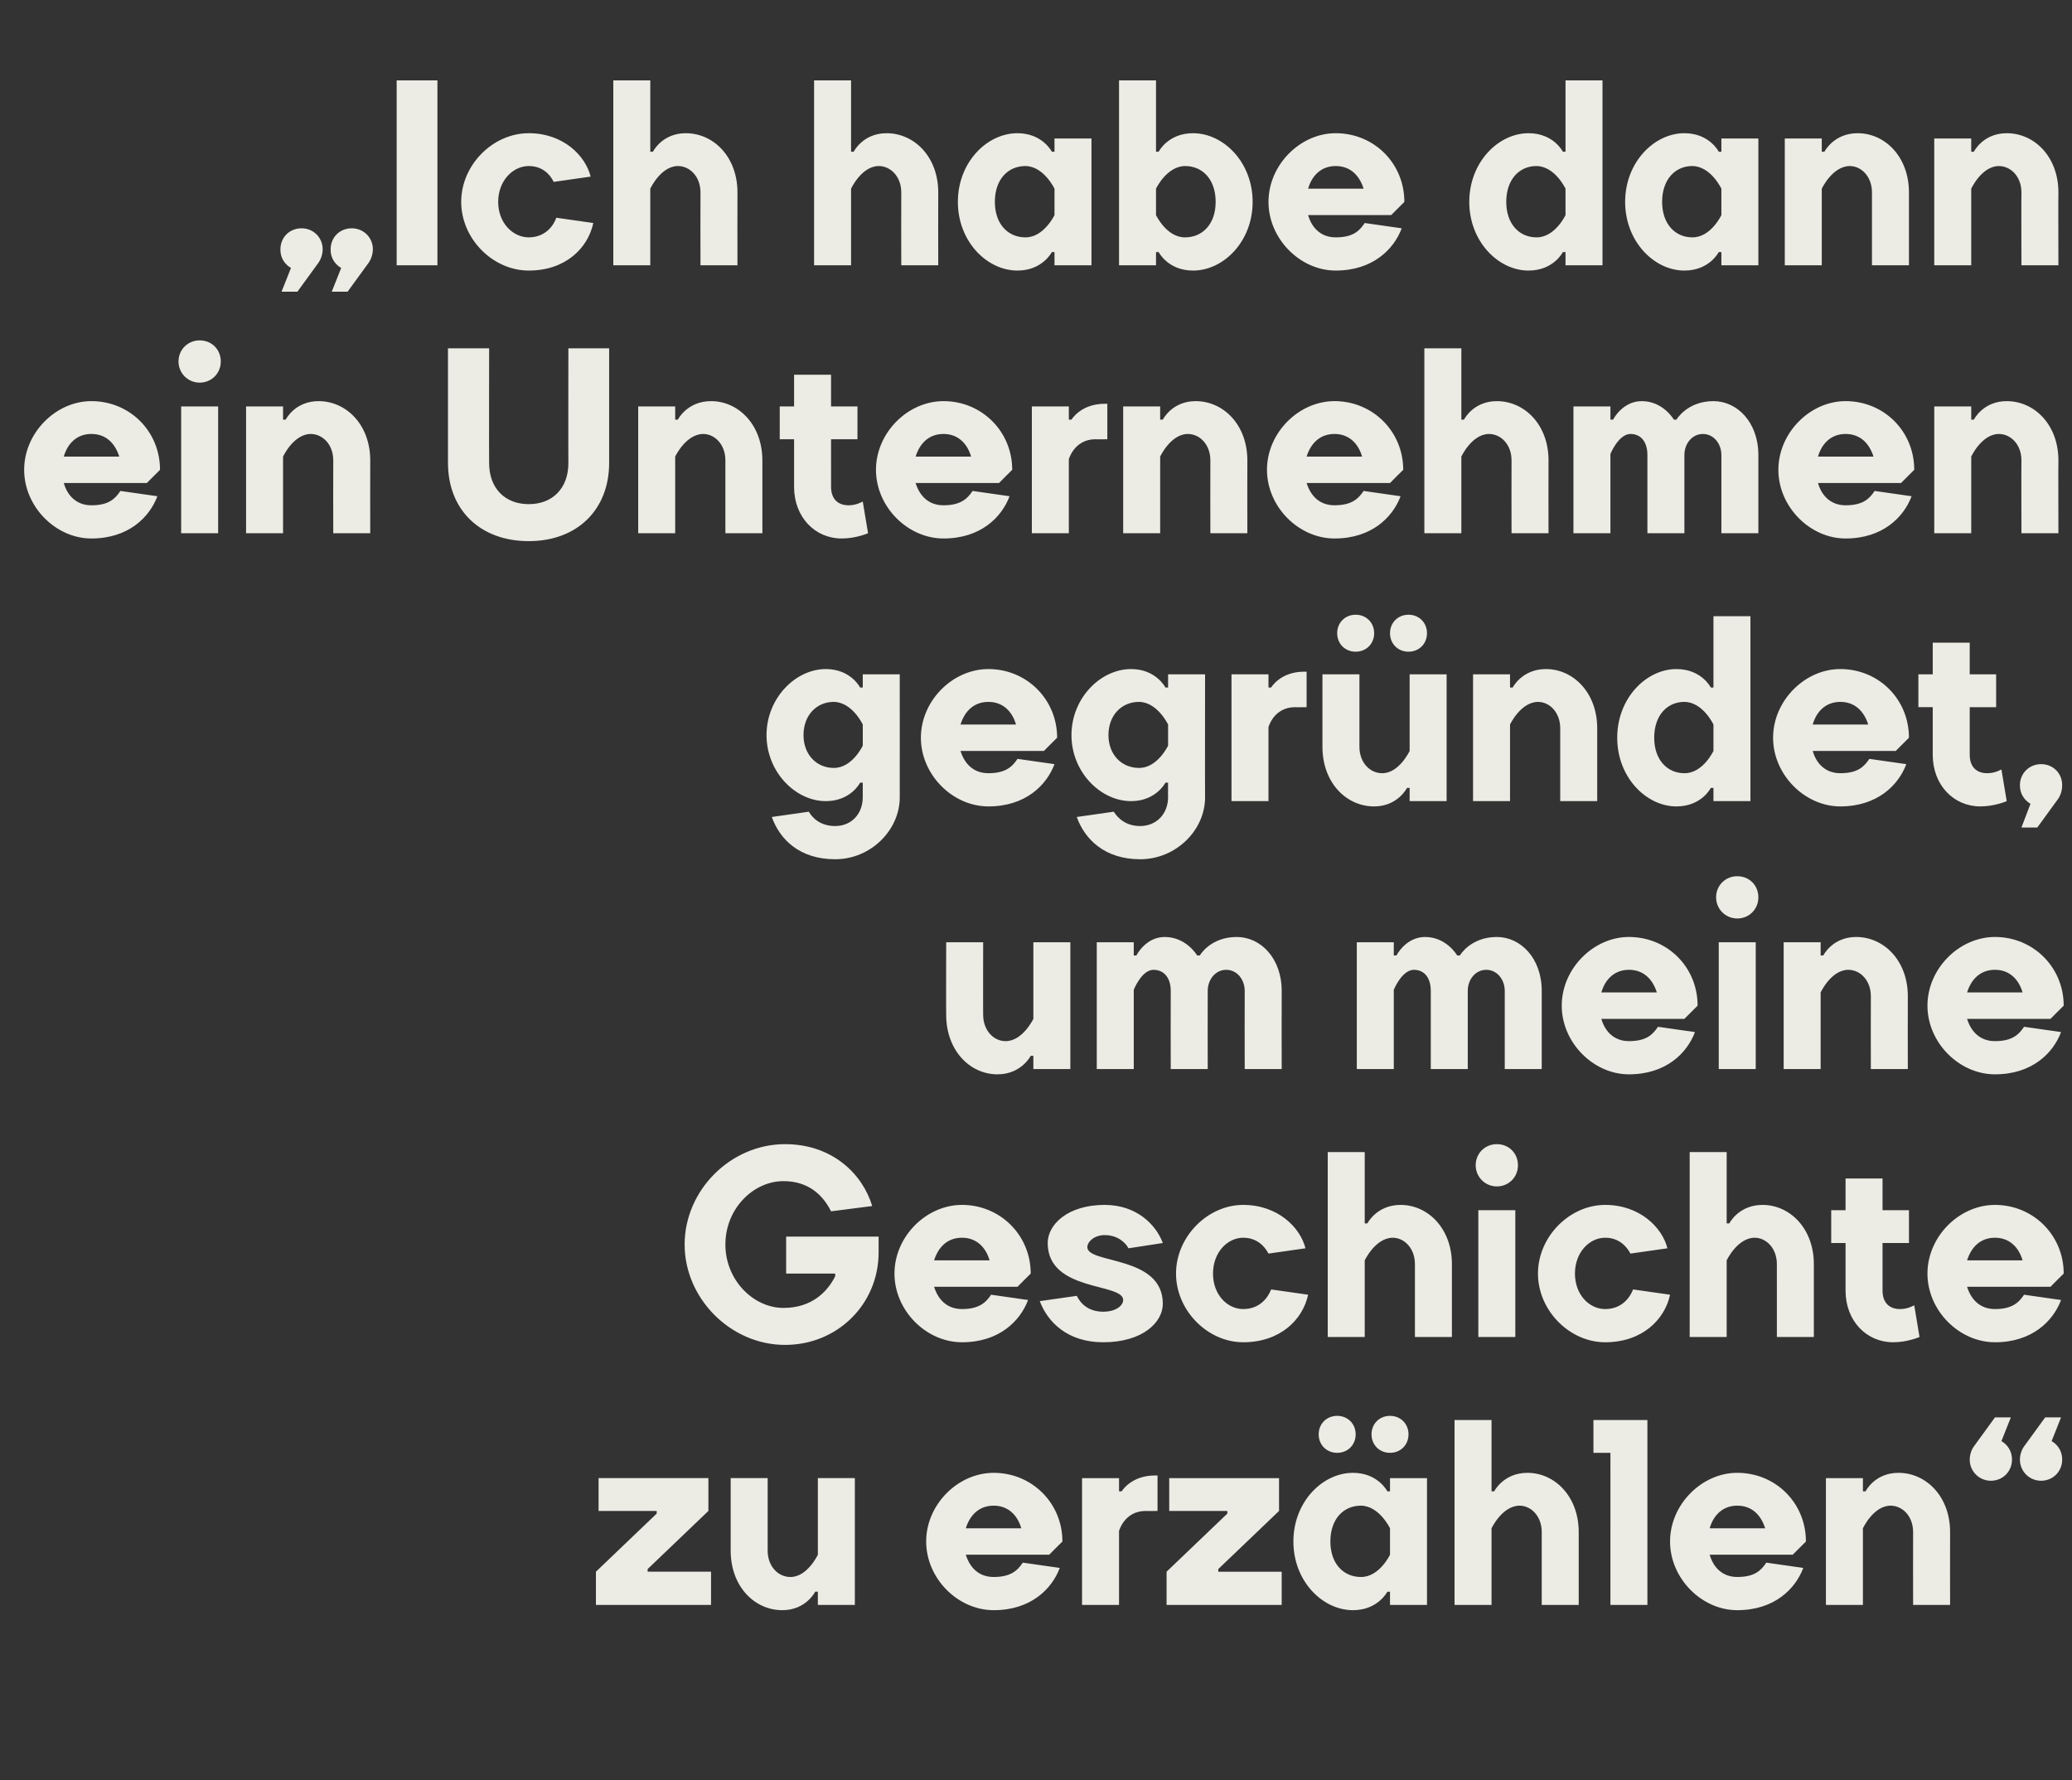
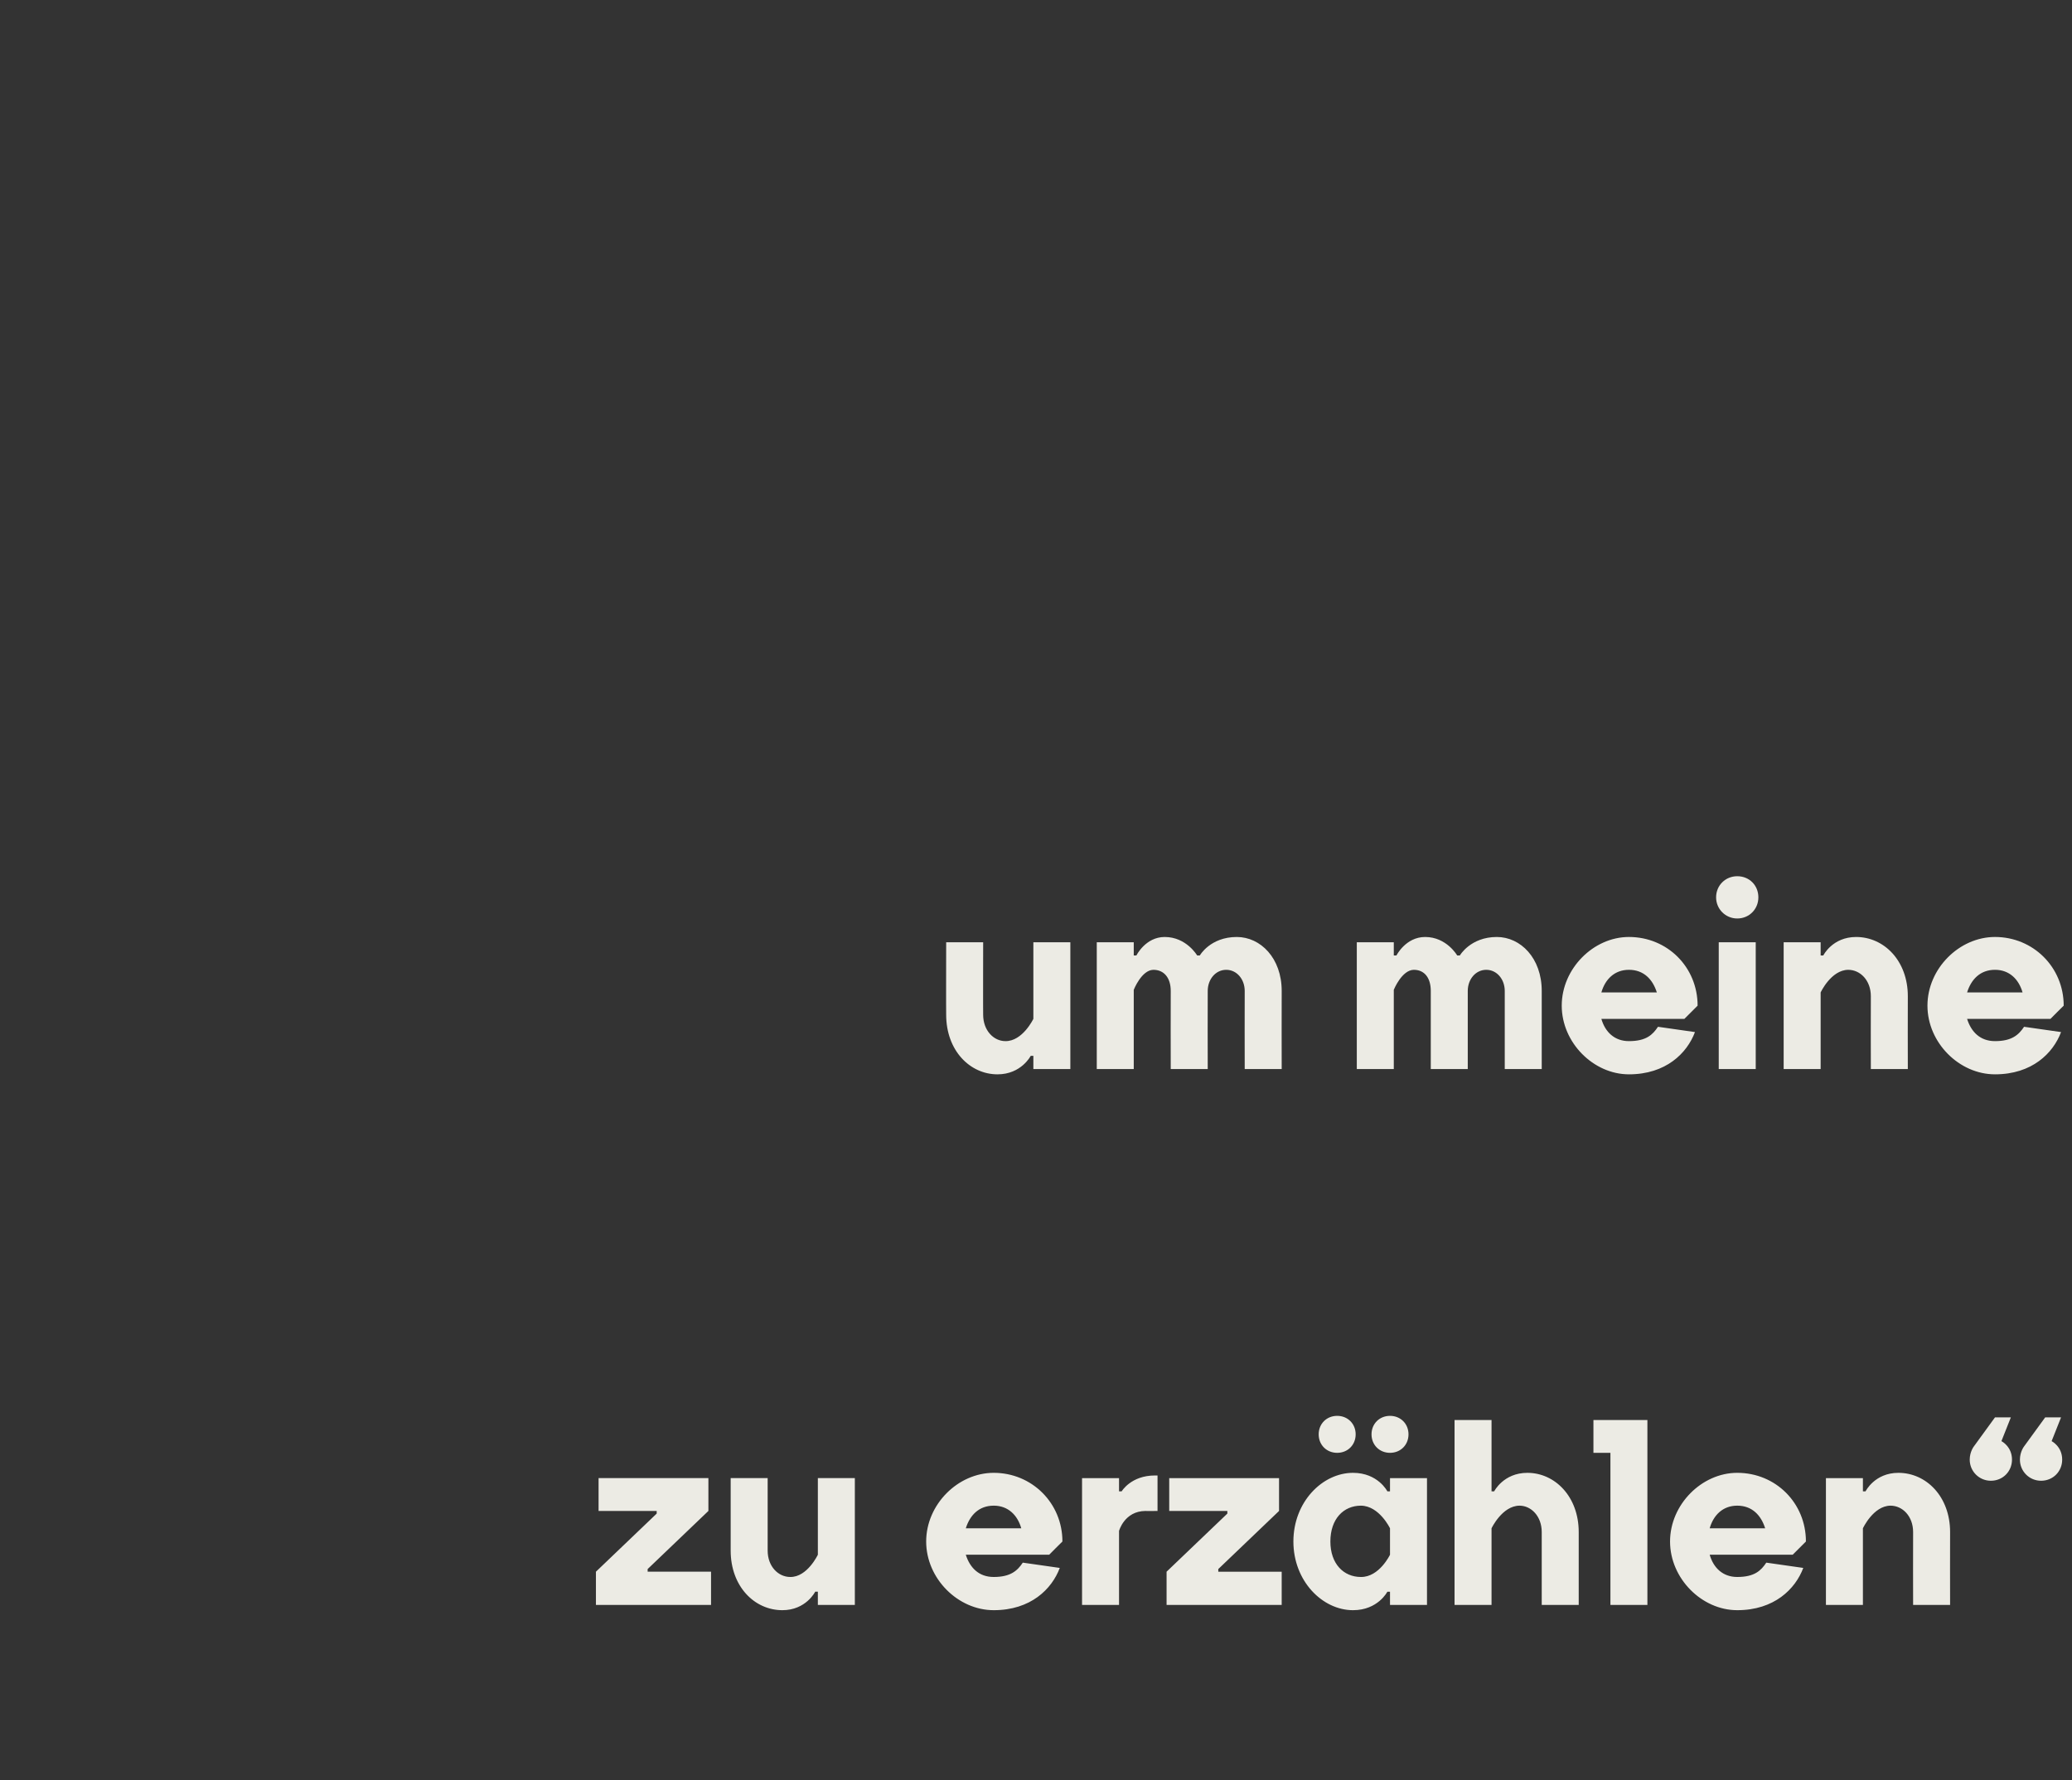
<svg xmlns="http://www.w3.org/2000/svg" version="1.1" width="549px" height="471.8px" viewBox="0 -1 549 471.8" style="top:-1px">
  <rect x="0" y="-1" width="549" height="471.8" fill="#333333" stroke="none" />
  <desc>„Ich habe dann ein Unternehmen gegr ndet, um meine Geschichte zu erz hlen“</desc>
  <defs />
  <g id="Polygon29188">
    <path d="m187.7 399.4l-16.1 15.4v.7h16.8v8.8h-30.5v-8.8l16.1-15.4v-.7h-15.4v-8.7h29.1v8.7zm5.9-8.7h9.8v19.2c0 4.2 2.8 7 6 7c4.51.05 7.3-5.9 7.3-5.9v-20.3h9.8v33.6h-9.8v-3.5h-.7s-2.44 4.9-8.7 4.9c-7.4 0-13.7-6.3-13.7-15.8v-19.2zm87.9 16.8c-.04 0-3.5 3.5-3.5 3.5h-22.1c1.1 3.5 3.5 5.9 7.4 5.9c4.5 0 6.3-1.7 7.7-3.8l9.8 1.4c-2.1 5.6-7.7 11.2-17.5 11.2c-9.5 0-17.9-8.4-17.9-18.2c0-9.8 8.4-18.2 17.9-18.2c10.1 0 18.2 8 18.2 18.2zm-25.6-3.5h14.7c-1-3.5-3.5-6-7.3-6c-3.9 0-6.3 2.5-7.4 6zm50.8-4.6s-3.19.05-3.2 0c-5.59.05-7 5.3-7 5.3v19.6h-9.8v-33.6h9.8v3.5h.7s2.46-4.2 8.8-4.2h.7v9.4zm32.2 0l-16.1 15.4v.7h16.8v8.8h-30.5v-8.8l16.1-15.4v-.7h-15.4v-8.7h29.1v8.7zm19.6-10.1c6.61 0 9.1 4.9 9.1 4.9h.7v-3.5h9.8v33.6h-9.8v-3.5h-.7s-2.49 4.9-9.1 4.9c-8.1 0-15.8-7.7-15.8-18.2c0-10.5 7.7-18.2 15.8-18.2zm9.8 14.7s-2.84-5.95-7.7-6c-4.6 0-8.1 3.5-8.1 9.5c0 5.9 3.5 9.4 8.1 9.4c4.86.05 7.7-5.9 7.7-5.9v-7zm-14-29.8c2.8 0 4.9 2.1 4.9 4.9c0 2.8-2.1 4.9-4.9 4.9c-2.8 0-4.9-2.1-4.9-4.9c0-2.8 2.1-4.9 4.9-4.9zm14 0c2.8 0 4.9 2.1 4.9 4.9c0 2.8-2.1 4.9-4.9 4.9c-2.8 0-4.9-2.1-4.9-4.9c0-2.8 2.1-4.9 4.9-4.9zm50 50.1h-9.8V405c0-4.2-2.8-7-5.9-7c-4.59.05-7.4 6-7.4 6v20.3h-9.8v-49h9.8v18.9h.7s2.46-4.9 8.8-4.9c7.3 0 13.6 6.3 13.6 15.7v19.3zm8.4-40.3h-4.5v-8.7h14.3v49h-9.8V384zm51.8 23.5L475 411h-22c1 3.5 3.5 5.9 7.3 5.9c4.6 0 6.3-1.7 7.7-3.8l9.8 1.4c-2.1 5.6-7.7 11.2-17.5 11.2c-9.4 0-17.8-8.4-17.8-18.2c0-9.8 8.4-18.2 17.8-18.2c10.2 0 18.2 8 18.2 18.2zM453 404h14.7c-1.1-3.5-3.5-6-7.4-6c-3.8 0-6.3 2.5-7.3 6zm63.7 20.3h-9.8s-.04-19.25 0-19.3c0-4.2-2.8-7-6-7c-4.54.05-7.3 6-7.3 6v20.3h-9.8v-33.6h9.8v3.5h.7s2.41-4.9 8.7-4.9c7.4 0 13.7 6.3 13.7 15.7c-.04.05 0 19.3 0 19.3zm10.8-32.9c-3.1 0-5.6-2.5-5.6-5.6c0-2.1 1.1-3.5 1.1-3.5l5.6-7.7h4.2l-2.5 6.3s2.8 1.4 2.8 4.9c0 3.1-2.4 5.6-5.6 5.6zm13.3 0c-3.1 0-5.6-2.5-5.6-5.6c0-2.1 1.1-3.5 1.1-3.5l5.6-7.7h4.2l-2.5 6.3s2.8 1.4 2.8 4.9c0 3.1-2.4 5.6-5.6 5.6z" stroke="none" fill="#ecebe4" />
  </g>
  <g id="Polygon29187">
-     <path d="m221.3 337.2c-.04 0 0-.7 0-.7h-13v-9.8h24.5v4.2c0 13.6-10.8 24.5-24.8 24.5c-14.4 0-26.6-12.3-26.6-26.6c0-14.4 12.2-26.6 26.6-26.6c12.6 0 20.6 8 23.1 16.4l-10.9 1.4c-2.1-4.2-5.9-8-12.6-8c-8 0-15.4 7.3-15.4 16.8c0 9.4 7.4 16.8 15.4 16.8c7.4 0 11.6-4.2 13.7-8.4zm51.8-.7c-.04 0-3.5 3.5-3.5 3.5h-22.1c1.1 3.5 3.5 5.9 7.4 5.9c4.5 0 6.3-1.7 7.7-3.8l9.8 1.4c-2.1 5.6-7.7 11.2-17.5 11.2c-9.5 0-17.9-8.4-17.9-18.2c0-9.8 8.4-18.2 17.9-18.2c10.1 0 18.2 8 18.2 18.2zm-25.6-3.5h14.7c-1-3.5-3.5-6-7.3-6c-3.9 0-6.3 2.5-7.4 6zm45.2-14.7c8.4 0 13.6 5.2 15.4 10.1l-9.1 1.4c-.7-1.4-2.8-3.5-6.3-3.5c-2.8 0-4.6 1.8-4.6 3.2c0 4.5 20 2.1 20 15c0 4.9-5.3 10.2-15.8 10.2c-9.4 0-14.7-5.3-16.8-10.9l9.8-1.4c1.1 2.2 3.2 4.2 7 4.2c3.5 0 5.3-1.7 5.3-3.1c0-4.6-20-2.1-20-15.1c0-4.9 5.3-10.1 15.1-10.1zm18.9 18.2c0-9.8 8.4-18.2 17.8-18.2c9.1 0 15.1 5.9 16.5 11.5l-9.8 1.4c-1.1-2.1-3.2-4.2-6.7-4.2c-4.2 0-8 3.9-8 9.5c0 5.6 3.8 9.4 8 9.4c3.9 0 6.3-2.4 7.4-5.2l9.8 1.4c-1.4 6.6-7.4 12.6-17.2 12.6c-9.4 0-17.8-8.4-17.8-18.2zm73.1 16.8h-9.8V334c0-4.2-2.8-7-5.9-7c-4.59.05-7.4 6-7.4 6v20.3h-9.8v-49h9.8v18.9h.7s2.46-4.9 8.8-4.9c7.3 0 13.6 6.3 13.6 15.7v19.3zm16.8 0h-9.8v-33.6h9.8v33.6zm-4.9-51.1c3.2 0 5.6 2.4 5.6 5.6c0 3.1-2.4 5.6-5.6 5.6c-3.1 0-5.6-2.5-5.6-5.6c0-3.2 2.5-5.6 5.6-5.6zm10.9 34.3c0-9.8 8.4-18.2 17.8-18.2c9.1 0 15.1 5.9 16.5 11.5l-9.8 1.4c-1.1-2.1-3.2-4.2-6.7-4.2c-4.2 0-8 3.9-8 9.5c0 5.6 3.8 9.4 8 9.4c3.9 0 6.3-2.4 7.4-5.2l9.8 1.4c-1.4 6.6-7.4 12.6-17.2 12.6c-9.4 0-17.8-8.4-17.8-18.2zm73.1 16.8h-9.8V334c0-4.2-2.8-7-5.9-7c-4.6.05-7.4 6-7.4 6v20.3h-9.8v-49h9.8v18.9h.7s2.45-4.9 8.8-4.9c7.3 0 13.6 6.3 13.6 15.7v19.3zm4.6-33.6h3.8v-8.4h9.8v8.4h7v8.7h-7V341c0 3.2 1.8 4.9 4.6 4.9c2.05.05 3.8-1 3.8-1l1.4 8.4s-3.15 1.4-7 1.4c-7 0-12.6-5.6-12.6-13.7v-12.6h-3.8v-8.7zm61.6 16.8c-.05 0-3.5 3.5-3.5 3.5h-22.1c1.1 3.5 3.5 5.9 7.4 5.9c4.5 0 6.3-1.7 7.7-3.8l9.8 1.4c-2.1 5.6-7.7 11.2-17.5 11.2c-9.5 0-17.9-8.4-17.9-18.2c0-9.8 8.4-18.2 17.9-18.2c10.1 0 18.2 8 18.2 18.2zm-25.6-3.5h14.7c-1-3.5-3.5-6-7.3-6c-3.9 0-6.3 2.5-7.4 6z" stroke="none" fill="#ecebe4" />
-   </g>
+     </g>
  <g id="Polygon29186">
    <path d="m250.7 248.7h9.8s-.04 19.25 0 19.2c0 4.2 2.8 7 5.9 7c4.56.05 7.4-5.9 7.4-5.9v-20.3h9.8v33.6h-9.8v-3.5h-.7s-2.49 4.9-8.8 4.9c-7.3 0-13.6-6.3-13.6-15.8c-.04.05 0-19.2 0-19.2zm69.3 33.6h-9.8s-.04-20.65 0-20.7c0-3.5-1.8-5.6-4.6-5.6c-3.14.05-5.2 5.3-5.2 5.3v21h-9.8v-33.6h9.8v3.5h.7s2.41-4.9 7.5-4.9c5.76 0 8.6 4.9 8.6 4.9h.7s2.76-4.9 9.8-4.9c6.3 0 11.9 5.6 11.9 14.3c-.04.05 0 20.7 0 20.7h-9.8s-.04-20.65 0-20.7c0-3.1-2.1-5.6-4.9-5.6c-2.8 0-4.9 2.5-4.9 5.6c-.04.05 0 20.7 0 20.7zm68.9 0h-9.8s.01-20.65 0-20.7c0-3.5-1.7-5.6-4.5-5.6c-3.19.05-5.3 5.3-5.3 5.3v21h-9.8v-33.6h9.8v3.5h.7s2.46-4.9 7.6-4.9c5.71 0 8.5 4.9 8.5 4.9h.7s2.81-4.9 9.8-4.9c6.3 0 11.9 5.6 11.9 14.3c.01.05 0 20.7 0 20.7h-9.8s.01-20.65 0-20.7c0-3.1-2.1-5.6-4.9-5.6c-2.8 0-4.9 2.5-4.9 5.6c.01.05 0 20.7 0 20.7zm60.9-16.8l-3.5 3.5h-22c1 3.5 3.5 5.9 7.3 5.9c4.6 0 6.3-1.7 7.7-3.8l9.8 1.4c-2.1 5.6-7.7 11.2-17.5 11.2c-9.4 0-17.8-8.4-17.8-18.2c0-9.8 8.4-18.2 17.8-18.2c10.2 0 18.2 8 18.2 18.2zm-25.5-3.5H439c-1.1-3.5-3.5-6-7.4-6c-3.8 0-6.3 2.5-7.3 6zm40.9 20.3h-9.8v-33.6h9.8v33.6zm-4.9-51.1c3.2 0 5.6 2.4 5.6 5.6c0 3.1-2.4 5.6-5.6 5.6c-3.1 0-5.6-2.5-5.6-5.6c0-3.2 2.5-5.6 5.6-5.6zm45.2 51.1h-9.8s-.04-19.25 0-19.3c0-4.2-2.8-7-6-7c-4.54.05-7.3 6-7.3 6v20.3h-9.8v-33.6h9.8v3.5h.7s2.41-4.9 8.7-4.9c7.4 0 13.7 6.3 13.7 15.7c-.04.05 0 19.3 0 19.3zm41.3-16.8c-.05 0-3.5 3.5-3.5 3.5h-22.1c1.1 3.5 3.5 5.9 7.4 5.9c4.5 0 6.3-1.7 7.7-3.8l9.8 1.4c-2.1 5.6-7.7 11.2-17.5 11.2c-9.5 0-17.9-8.4-17.9-18.2c0-9.8 8.4-18.2 17.9-18.2c10.1 0 18.2 8 18.2 18.2zm-25.6-3.5h14.7c-1-3.5-3.5-6-7.3-6c-3.9 0-6.3 2.5-7.4 6z" stroke="none" fill="#ecebe4" />
  </g>
  <g id="Polygon29185">
-     <path d="m218.8 176.3c6.66 0 9.1 4.9 9.1 4.9h.7v-3.5h9.8s.01 32.62 0 32.6c0 8.7-7.7 16.4-17.1 16.4c-9.5 0-14.7-5.3-16.8-11.2l9.8-1.4c1 1.7 3.1 3.8 7 3.8c4.2 0 7.3-3.1 7.3-7.7v-3.8h-.7s-2.44 4.9-9.1 4.9c-8 0-15.7-7.7-15.7-17.5c0-9.8 7.7-17.5 15.7-17.5zm9.8 14.7s-2.79-5.95-7.7-6c-4.5 0-8 3.5-8 8.8c0 5.2 3.5 8.7 8 8.7c4.91.05 7.7-5.9 7.7-5.9V191zm51.5 3.5c-.04 0-3.5 3.5-3.5 3.5h-22.1c1.1 3.5 3.5 5.9 7.4 5.9c4.5 0 6.3-1.7 7.7-3.8l9.8 1.4c-2.1 5.6-7.7 11.2-17.5 11.2c-9.5 0-17.9-8.4-17.9-18.2c0-9.8 8.4-18.2 17.9-18.2c10.1 0 18.2 8 18.2 18.2zm-25.6-3.5h14.7c-1-3.5-3.5-6-7.3-6c-3.9 0-6.3 2.5-7.4 6zm45.2-14.7c6.61 0 9.1 4.9 9.1 4.9h.7v-3.5h9.8s-.04 32.62 0 32.6c0 8.7-7.7 16.4-17.2 16.4c-9.4 0-14.7-5.3-16.8-11.2l9.8-1.4c1.1 1.7 3.2 3.8 7 3.8c4.2 0 7.4-3.1 7.4-7.7c-.04.05 0-3.8 0-3.8h-.7s-2.49 4.9-9.1 4.9c-8.1 0-15.8-7.7-15.8-17.5c0-9.8 7.7-17.5 15.8-17.5zm9.8 14.7s-2.84-5.95-7.7-6c-4.6 0-8.1 3.5-8.1 8.8c0 5.2 3.5 8.7 8.1 8.7c4.86.05 7.7-5.9 7.7-5.9V191zm36.7-4.6s-3.14.05-3.1 0c-5.64.05-7 5.3-7 5.3v19.6h-9.8v-33.6h9.8v3.5h.7s2.41-4.2 8.7-4.2h.7v9.4zm4.2-8.7h9.8v19.2c0 4.2 2.8 7 6 7c4.51.05 7.3-5.9 7.3-5.9v-20.3h9.8v33.6h-9.8v-3.5h-.7s-2.44 4.9-8.7 4.9c-7.4 0-13.7-6.3-13.7-15.8v-19.2zm8.8-15.8c2.8 0 4.9 2.1 4.9 4.9c0 2.8-2.1 4.9-4.9 4.9c-2.8 0-4.9-2.1-4.9-4.9c0-2.8 2.1-4.9 4.9-4.9zm14 0c2.8 0 4.9 2.1 4.9 4.9c0 2.8-2.1 4.9-4.9 4.9c-2.8 0-4.9-2.1-4.9-4.9c0-2.8 2.1-4.9 4.9-4.9zm50 49.4h-9.8V192c0-4.2-2.8-7-5.9-7c-4.59.05-7.4 6-7.4 6v20.3h-9.8v-33.6h9.8v3.5h.7s2.46-4.9 8.8-4.9c7.3 0 13.6 6.3 13.6 15.7v19.3zm21-35c6.66 0 9.1 4.9 9.1 4.9h.7v-18.9h9.8v49H454v-3.5h-.7s-2.44 4.9-9.1 4.9c-8 0-15.7-7.7-15.7-18.2c0-10.5 7.7-18.2 15.7-18.2zM454 191s-2.79-5.95-7.7-6c-4.5 0-8 3.5-8 9.5c0 5.9 3.5 9.4 8 9.4c4.91.05 7.7-5.9 7.7-5.9v-7zm51.8 3.5l-3.5 3.5h-22c1 3.5 3.5 5.9 7.3 5.9c4.6 0 6.3-1.7 7.7-3.8l9.8 1.4c-2.1 5.6-7.7 11.2-17.5 11.2c-9.4 0-17.8-8.4-17.8-18.2c0-9.8 8.4-18.2 17.8-18.2c10.2 0 18.2 8 18.2 18.2zm-25.5-3.5H495c-1.1-3.5-3.5-6-7.4-6c-3.8 0-6.3 2.5-7.3 6zm28-13.3h3.8v-8.4h9.8v8.4h7v8.7h-7V199c0 3.2 1.8 4.9 4.6 4.9c2.05.05 3.8-1 3.8-1l1.4 8.4s-3.15 1.4-7 1.4c-7 0-12.6-5.6-12.6-13.7v-12.6h-3.8v-8.7zm32.5 23.8c3.2 0 5.6 2.4 5.6 5.6c0 2.1-1 3.5-1 3.5l-5.6 7.7h-4.2l2.4-6.3s-2.8-1.4-2.8-4.9c0-3.2 2.5-5.6 5.6-5.6z" stroke="none" fill="#ecebe4" />
-   </g>
+     </g>
  <g id="Polygon29184">
-     <path d="m42.4 123.5l-3.5 3.5h-22c1 3.5 3.5 5.9 7.3 5.9c4.6 0 6.3-1.7 7.7-3.8l9.8 1.4c-2.1 5.6-7.7 11.2-17.5 11.2c-9.4 0-17.8-8.4-17.8-18.2c0-9.8 8.4-18.2 17.8-18.2c10.2 0 18.2 8 18.2 18.2zM16.9 120h14.7c-1.1-3.5-3.5-6-7.4-6c-3.8 0-6.3 2.5-7.3 6zm40.9 20.3H48v-33.6h9.8v33.6zm-4.9-51.1c3.2 0 5.6 2.4 5.6 5.6c0 3.1-2.4 5.6-5.6 5.6c-3.1 0-5.6-2.5-5.6-5.6c0-3.2 2.5-5.6 5.6-5.6zm45.2 51.1h-9.8s-.04-19.25 0-19.3c0-4.2-2.8-7-6-7c-4.54.05-7.3 6-7.3 6v20.3h-9.8v-33.6h9.8v3.5h.7s2.41-4.9 8.7-4.9c7.4 0 13.7 6.3 13.7 15.7c-.04.05 0 19.3 0 19.3zm52.5-18.6c-.04.05 0-30.4 0-30.4h10.8v30.4c0 12.3-8.4 20.7-21.3 20.7c-13 0-21.4-8.4-21.4-20.7V91.3h10.9s-.04 30.45 0 30.4c0 6.7 4.2 10.9 10.5 10.9c6.3 0 10.5-4.2 10.5-10.9zm51.4 18.6h-9.8V121c0-4.2-2.8-7-5.9-7c-4.59.05-7.4 6-7.4 6v20.3h-9.8v-33.6h9.8v3.5h.7s2.46-4.9 8.8-4.9c7.3 0 13.6 6.3 13.6 15.7v19.3zm4.6-33.6h3.8v-8.4h9.8v8.4h7v8.7h-7V128c0 3.2 1.8 4.9 4.6 4.9c2.06.05 3.8-1 3.8-1l1.4 8.4s-3.14 1.4-7 1.4c-7 0-12.6-5.6-12.6-13.7v-12.6h-3.8v-8.7zm61.6 16.8c-.04 0-3.5 3.5-3.5 3.5h-22.1c1.1 3.5 3.5 5.9 7.4 5.9c4.5 0 6.3-1.7 7.7-3.8l9.8 1.4c-2.1 5.6-7.7 11.2-17.5 11.2c-9.5 0-17.9-8.4-17.9-18.2c0-9.8 8.4-18.2 17.9-18.2c10.1 0 18.2 8 18.2 18.2zm-25.6-3.5h14.7c-1-3.5-3.5-6-7.3-6c-3.9 0-6.3 2.5-7.4 6zm50.8-4.6s-3.19.05-3.2 0c-5.59.05-7 5.3-7 5.3v19.6h-9.8v-33.6h9.8v3.5h.7s2.46-4.2 8.8-4.2h.7v9.4zm37.1 24.9h-9.8s-.04-19.25 0-19.3c0-4.2-2.8-7-6-7c-4.54.05-7.3 6-7.3 6v20.3h-9.8v-33.6h9.8v3.5h.7s2.41-4.9 8.7-4.9c7.4 0 13.7 6.3 13.7 15.7c-.04.05 0 19.3 0 19.3zm41.3-16.8c-.04 0-3.5 3.5-3.5 3.5h-22.1c1.1 3.5 3.5 5.9 7.4 5.9c4.5 0 6.3-1.7 7.7-3.8l9.8 1.4c-2.1 5.6-7.7 11.2-17.5 11.2c-9.5 0-17.9-8.4-17.9-18.2c0-9.8 8.4-18.2 17.9-18.2c10.1 0 18.2 8 18.2 18.2zm-25.6-3.5h14.7c-1-3.5-3.5-6-7.3-6c-3.9 0-6.3 2.5-7.4 6zm64.1 20.3h-9.8s-.04-19.25 0-19.3c0-4.2-2.8-7-6-7c-4.54.05-7.3 6-7.3 6v20.3h-9.8v-49h9.8v18.9h.7s2.41-4.9 8.7-4.9c7.4 0 13.7 6.3 13.7 15.7c-.04.05 0 19.3 0 19.3zm36 0h-9.8s.01-20.65 0-20.7c0-3.5-1.7-5.6-4.5-5.6c-3.19.05-5.3 5.3-5.3 5.3v21h-9.8v-33.6h9.8v3.5h.7s2.46-4.9 7.6-4.9c5.71 0 8.5 4.9 8.5 4.9h.7s2.81-4.9 9.8-4.9c6.3 0 11.9 5.6 11.9 14.3c.01.05 0 20.7 0 20.7h-9.8s.01-20.65 0-20.7c0-3.1-2.1-5.6-4.9-5.6c-2.8 0-4.9 2.5-4.9 5.6c.01.05 0 20.7 0 20.7zm60.9-16.8l-3.5 3.5h-22c1 3.5 3.5 5.9 7.3 5.9c4.6 0 6.3-1.7 7.7-3.8l9.8 1.4c-2.1 5.6-7.7 11.2-17.5 11.2c-9.4 0-17.8-8.4-17.8-18.2c0-9.8 8.4-18.2 17.8-18.2c10.2 0 18.2 8 18.2 18.2zm-25.5-3.5h14.7c-1.1-3.5-3.5-6-7.4-6c-3.8 0-6.3 2.5-7.3 6zm63.7 20.3h-9.8s-.05-19.25 0-19.3c0-4.2-2.8-7-6-7c-4.55.05-7.3 6-7.3 6v20.3h-9.8v-33.6h9.8v3.5h.7s2.4-4.9 8.7-4.9c7.4 0 13.7 6.3 13.7 15.7c-.05.05 0 19.3 0 19.3z" stroke="none" fill="#ecebe4" />
-   </g>
+     </g>
  <g id="Polygon29183">
-     <path d="m79.9 59.5c3.1 0 5.6 2.4 5.6 5.6c-.04 2.1-1.1 3.5-1.1 3.5l-5.6 7.7h-4.2l2.5-6.3s-2.84-1.4-2.8-4.9c0-3.2 2.4-5.6 5.6-5.6zm13.3 0c3.1 0 5.6 2.4 5.6 5.6c-.04 2.1-1.1 3.5-1.1 3.5l-5.6 7.7h-4.2l2.5-6.3s-2.84-1.4-2.8-4.9c0-3.2 2.4-5.6 5.6-5.6zm22.7 9.8h-10.8v-49h10.8v49zm6.3-16.8c0-9.8 8.4-18.2 17.9-18.2c9.1 0 15 5.9 16.4 11.5l-9.8 1.4c-1-2.1-3.1-4.2-6.6-4.2c-4.2 0-8.1 3.9-8.1 9.5c0 5.6 3.9 9.4 8.1 9.4c3.8 0 6.3-2.4 7.3-5.2l9.8 1.4c-1.4 6.6-7.3 12.6-17.1 12.6c-9.5 0-17.9-8.4-17.9-18.2zm73.2 16.8h-9.8s-.04-19.25 0-19.3c0-4.2-2.8-7-6-7c-4.54.05-7.3 6-7.3 6v20.3h-9.8v-49h9.8v18.9h.7s2.41-4.9 8.7-4.9c7.4 0 13.7 6.3 13.7 15.7c-.04.05 0 19.3 0 19.3zm53.2 0h-9.8s-.04-19.25 0-19.3c0-4.2-2.8-7-6-7c-4.54.05-7.3 6-7.3 6v20.3h-9.8v-49h9.8v18.9h.7s2.41-4.9 8.7-4.9c7.4 0 13.7 6.3 13.7 15.7c-.04.05 0 19.3 0 19.3zm21-35c6.61 0 9.1 4.9 9.1 4.9h.7v-3.5h9.8v33.6h-9.8v-3.5h-.7s-2.49 4.9-9.1 4.9c-8.1 0-15.8-7.7-15.8-18.2c0-10.5 7.7-18.2 15.8-18.2zm9.8 14.7s-2.84-5.95-7.7-6c-4.6 0-8.1 3.5-8.1 9.5c0 5.9 3.5 9.4 8.1 9.4c4.86.05 7.7-5.9 7.7-5.9v-7zm36.7 21.7c-6.64 0-9.1-4.9-9.1-4.9h-.7v3.5h-9.8v-49h9.8v18.9h.7s2.46-4.9 9.1-4.9c8.1 0 15.8 7.7 15.8 18.2c0 10.5-7.7 18.2-15.8 18.2zM306.3 56s2.81 5.95 7.7 5.9c4.6 0 8.1-3.5 8.1-9.4c0-6-3.5-9.5-8.1-9.5c-4.89.05-7.7 6-7.7 6v7zm65.8-3.5l-3.5 3.5h-22c1 3.5 3.5 5.9 7.3 5.9c4.6 0 6.3-1.7 7.7-3.8l9.8 1.4c-2.1 5.6-7.7 11.2-17.5 11.2c-9.4 0-17.8-8.4-17.8-18.2c0-9.8 8.4-18.2 17.8-18.2c10.2 0 18.2 8 18.2 18.2zM346.6 49h14.7c-1.1-3.5-3.5-6-7.4-6c-3.8 0-6.3 2.5-7.3 6zM405 34.3c6.66 0 9.1 4.9 9.1 4.9h.7V20.3h9.8v49h-9.8v-3.5h-.7s-2.44 4.9-9.1 4.9c-8 0-15.7-7.7-15.7-18.2c0-10.5 7.7-18.2 15.7-18.2zm9.8 14.7s-2.79-5.95-7.7-6c-4.5 0-8 3.5-8 9.5c0 5.9 3.5 9.4 8 9.4c4.91.05 7.7-5.9 7.7-5.9v-7zm31.5-14.7c6.66 0 9.1 4.9 9.1 4.9h.7v-3.5h9.8v33.6h-9.8v-3.5h-.7s-2.44 4.9-9.1 4.9c-8 0-15.7-7.7-15.7-18.2c0-10.5 7.7-18.2 15.7-18.2zm9.8 14.7s-2.79-5.95-7.7-6c-4.5 0-8 3.5-8 9.5c0 5.9 3.5 9.4 8 9.4c4.91.05 7.7-5.9 7.7-5.9v-7zm49.7 20.3H496V50c0-4.2-2.8-7-5.9-7c-4.59.05-7.4 6-7.4 6v20.3h-9.8V35.7h9.8v3.5h.7s2.46-4.9 8.8-4.9c7.3 0 13.6 6.3 13.6 15.7v19.3zm39.6 0h-9.8s-.05-19.25 0-19.3c0-4.2-2.8-7-6-7c-4.55.05-7.3 6-7.3 6v20.3h-9.8V35.7h9.8v3.5h.7s2.4-4.9 8.7-4.9c7.4 0 13.7 6.3 13.7 15.7c-.05.05 0 19.3 0 19.3z" stroke="none" fill="#ecebe4" />
-   </g>
+     </g>
</svg>